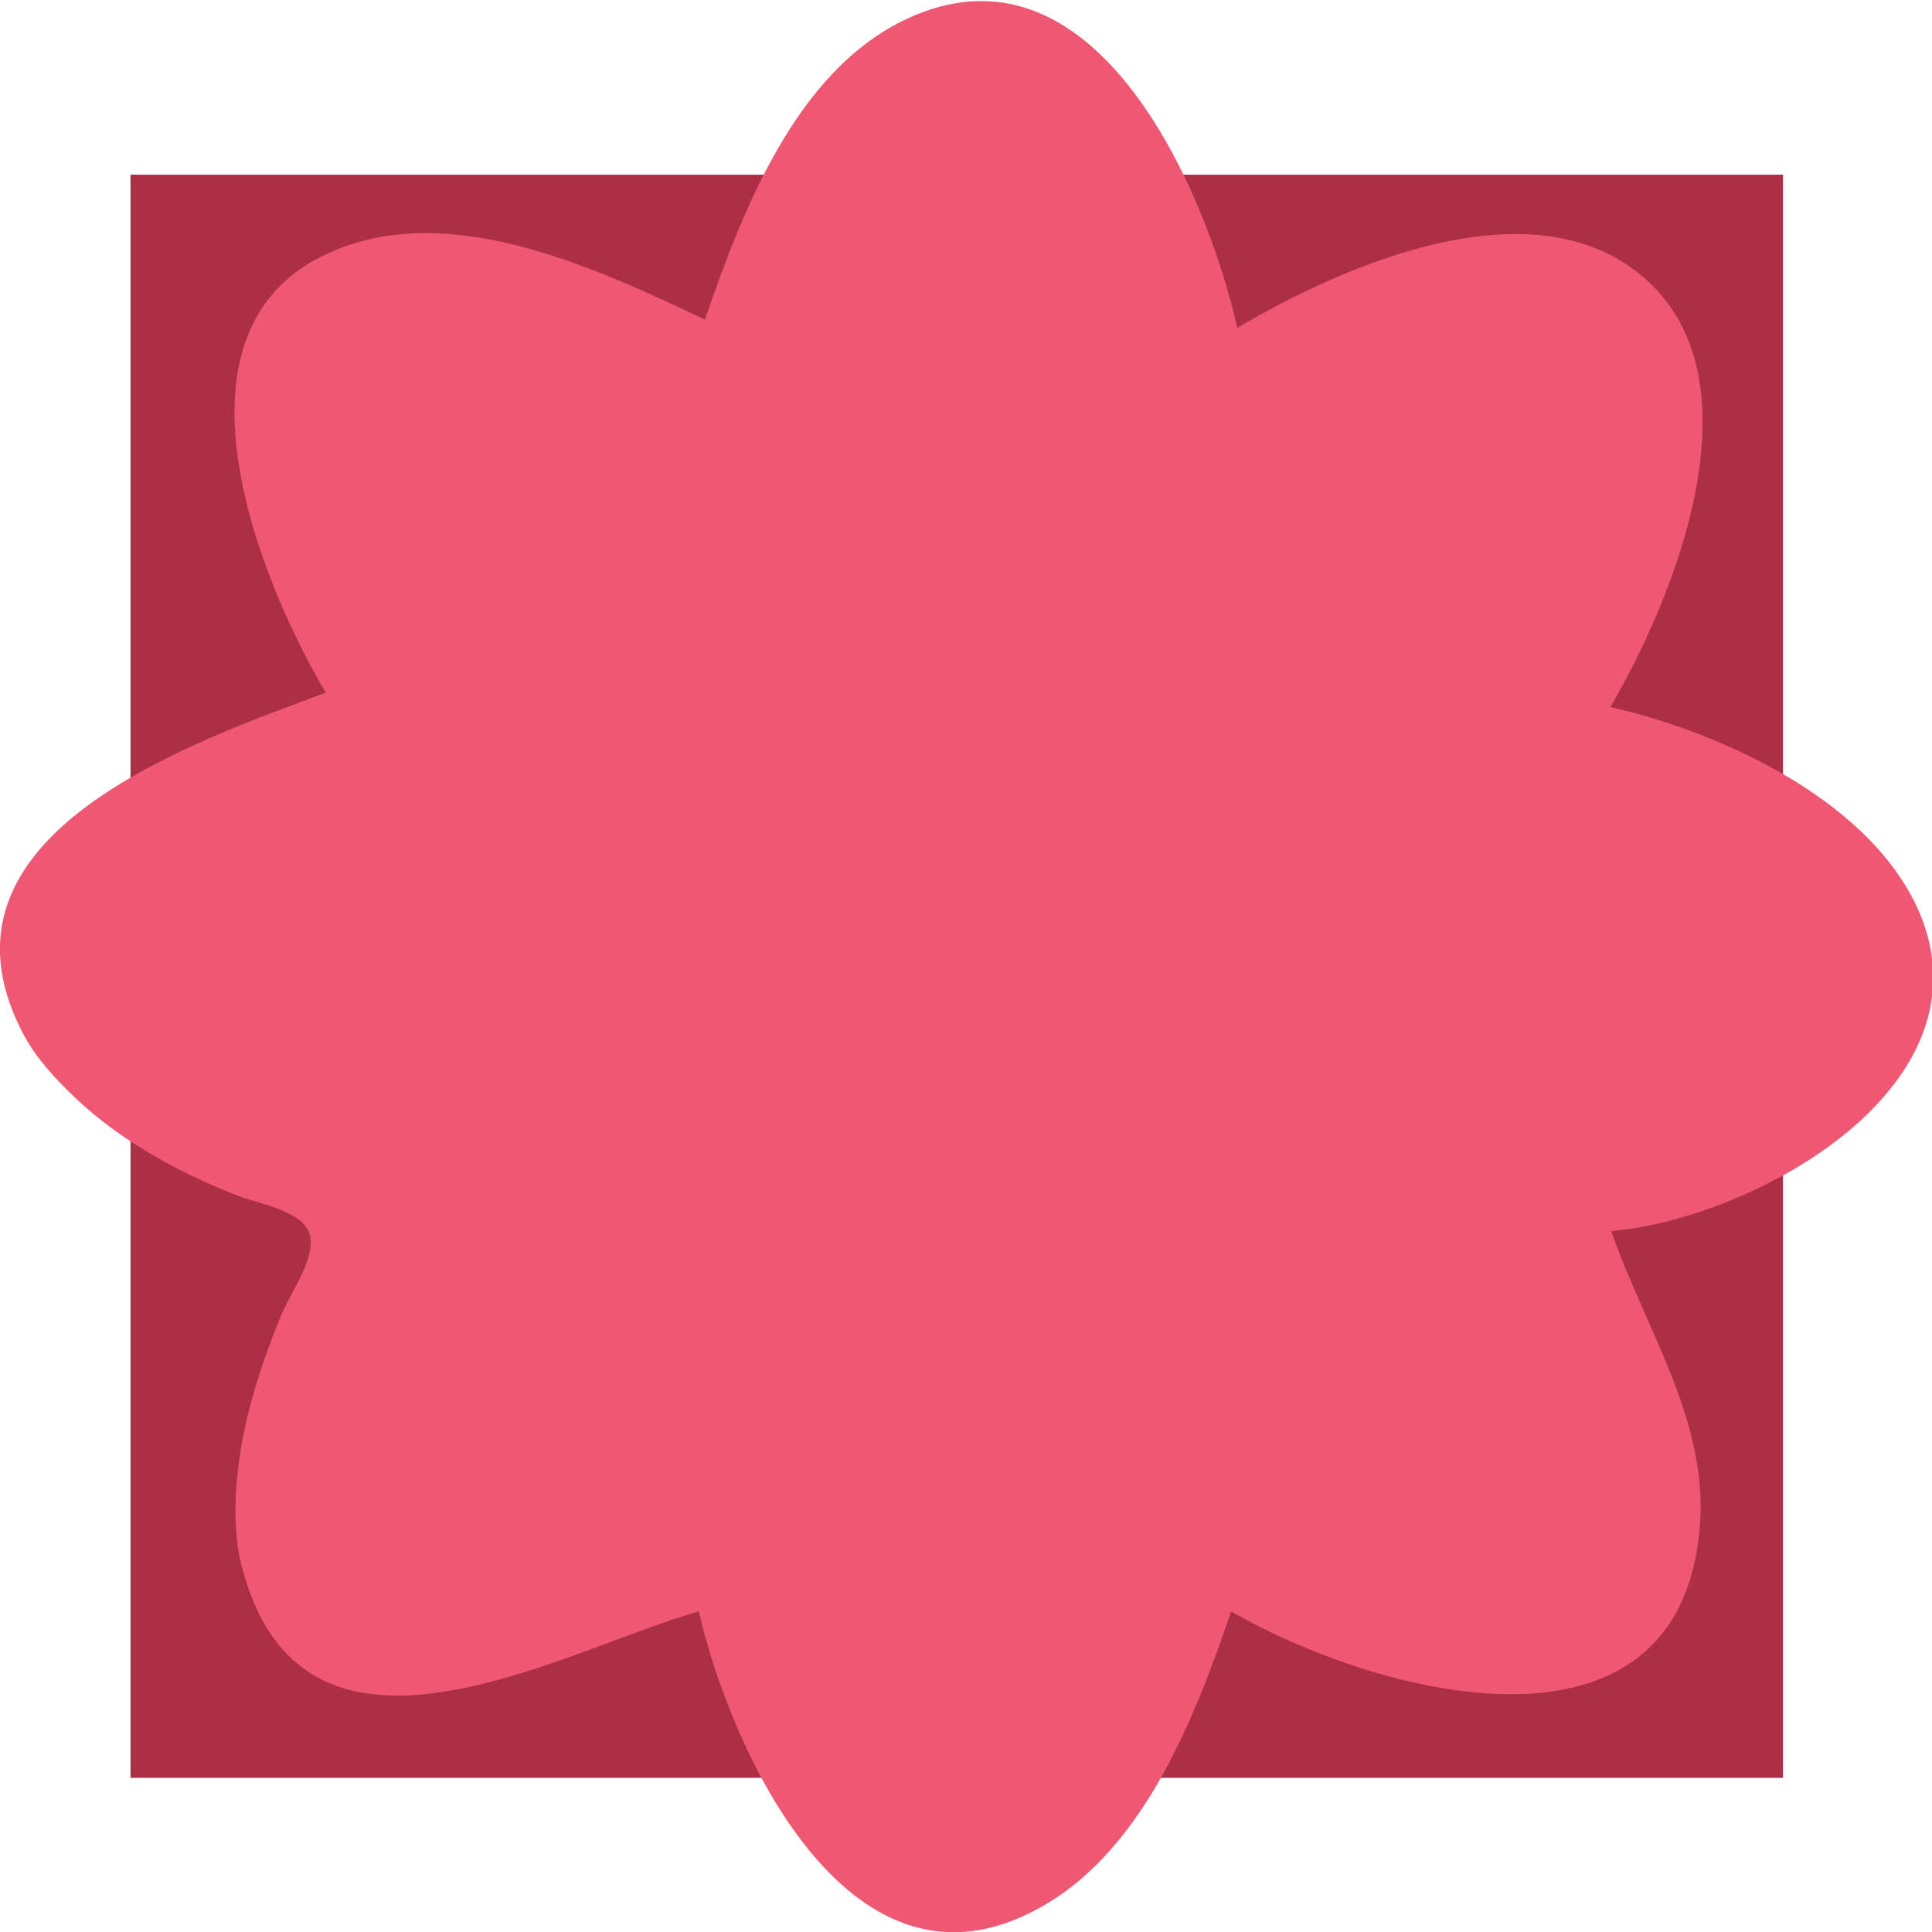
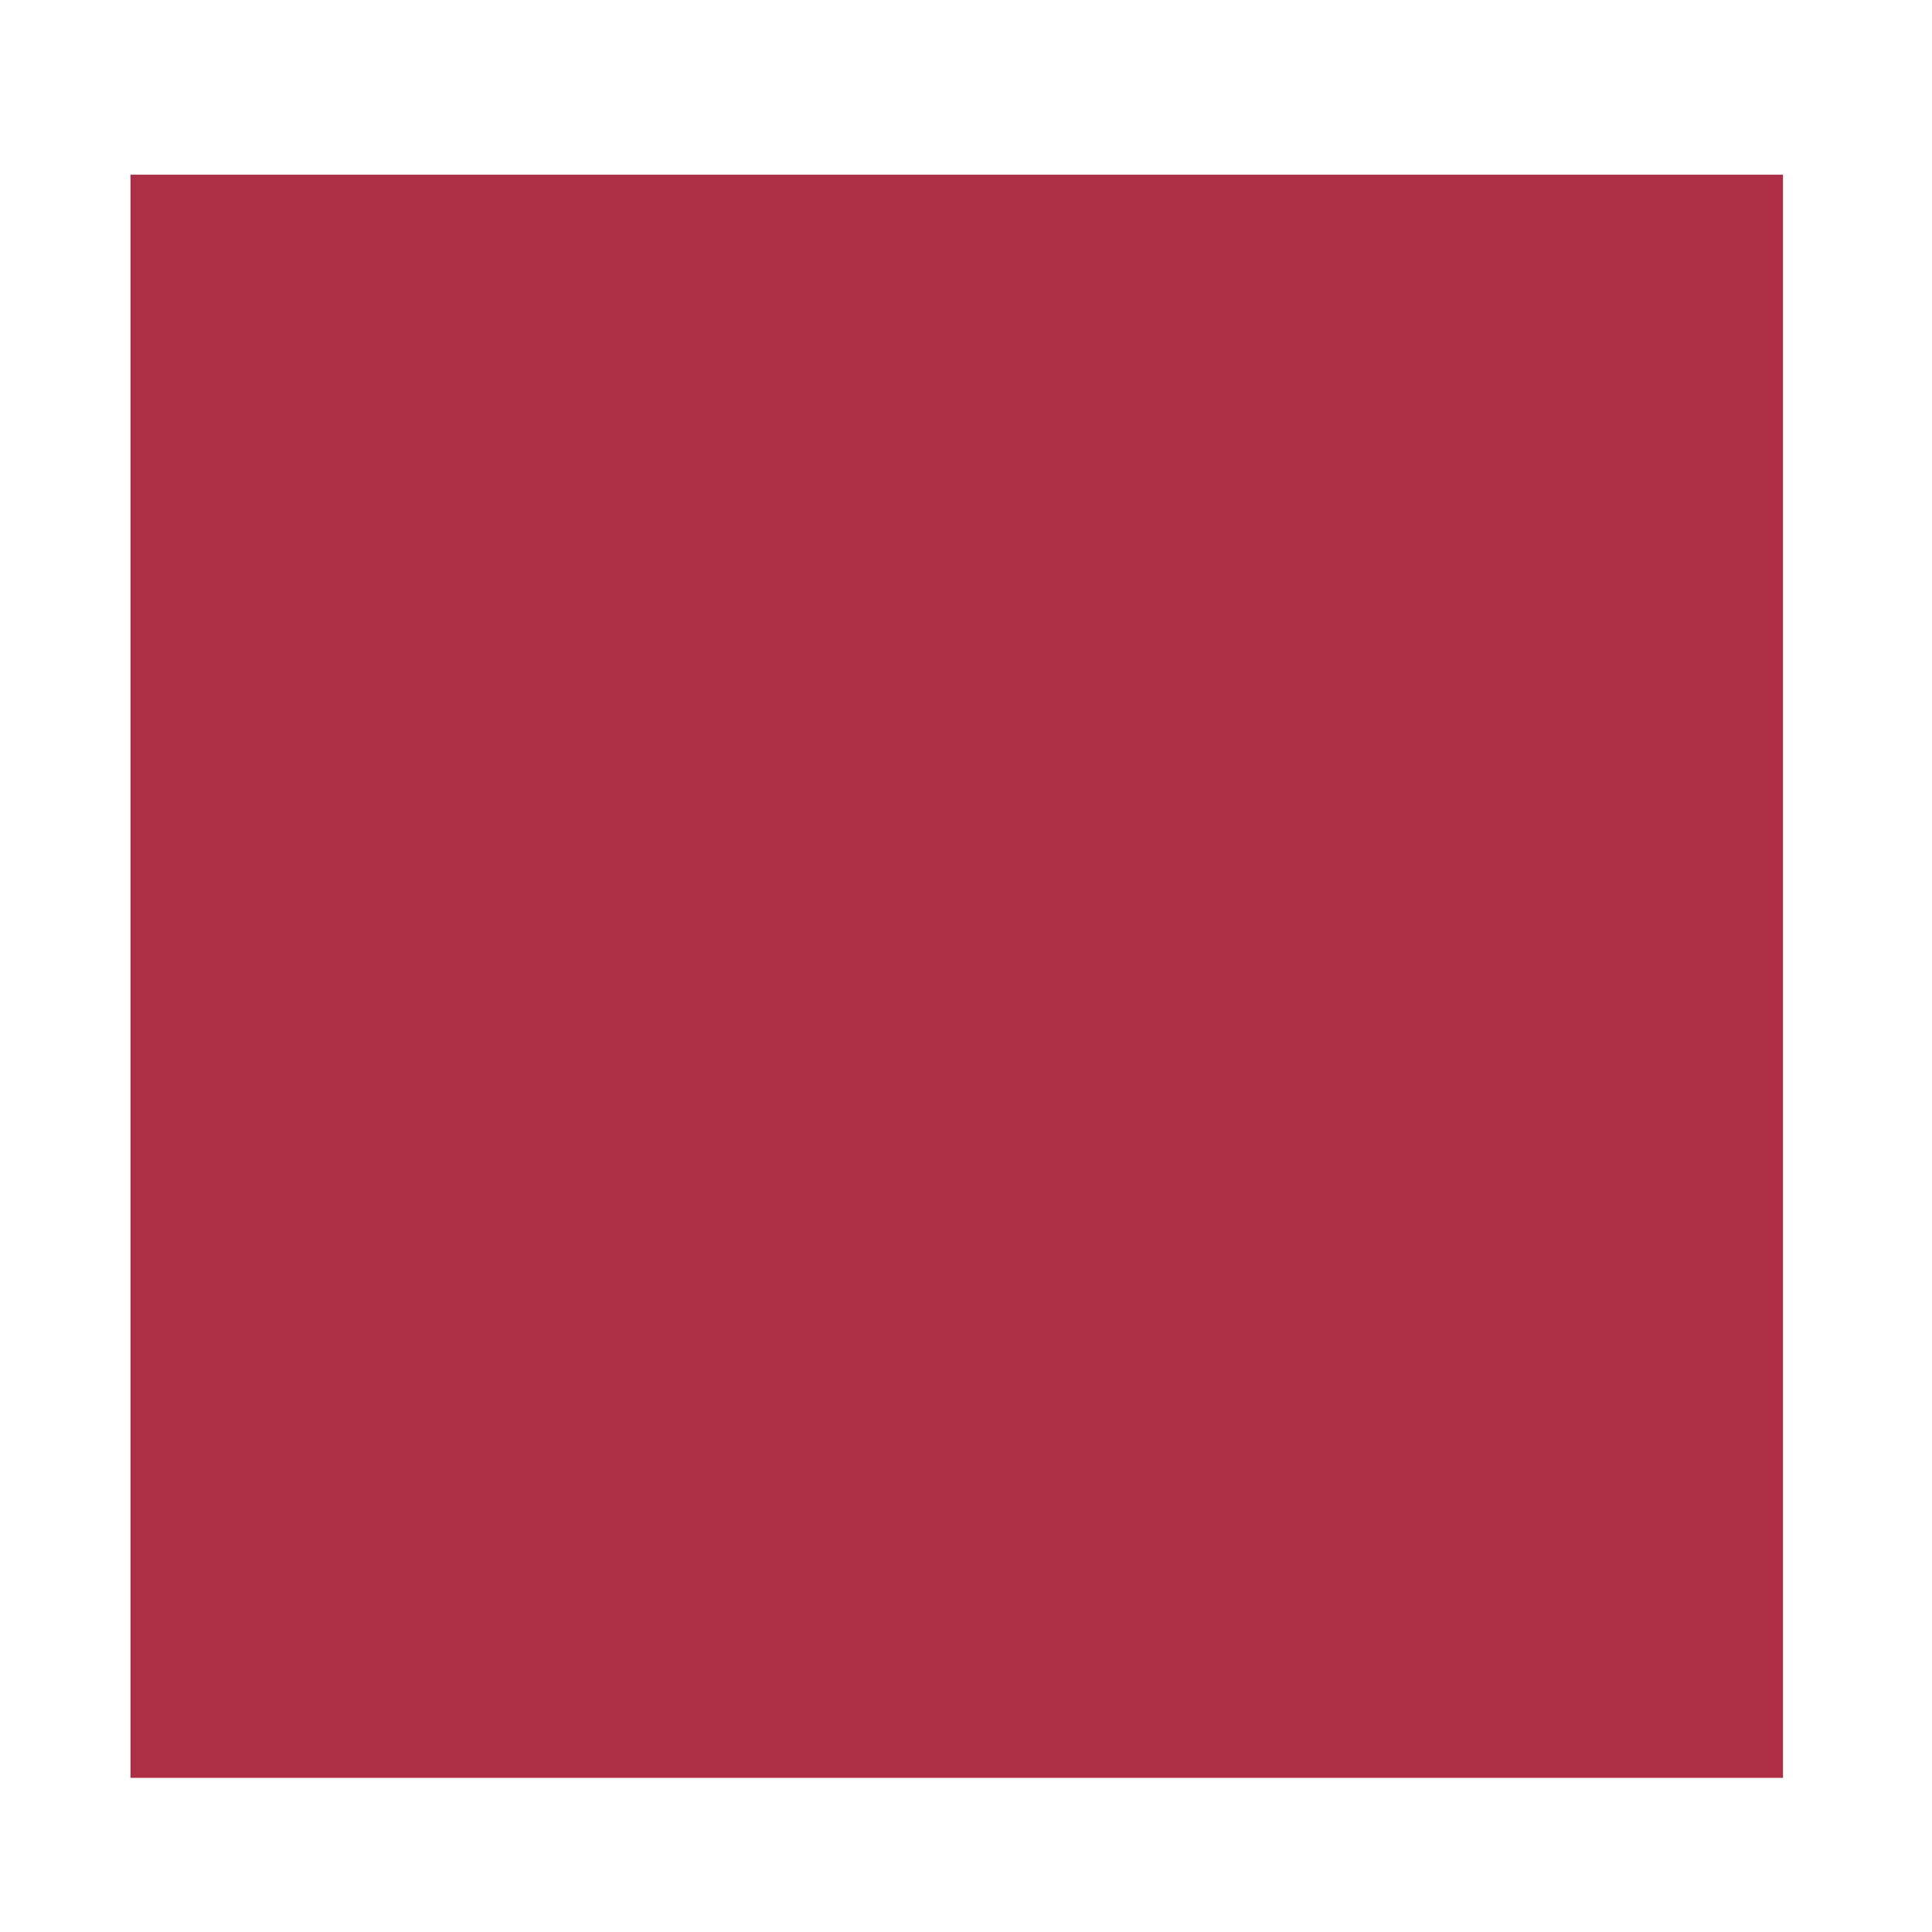
<svg xmlns="http://www.w3.org/2000/svg" version="1.1" id="Livello_1" x="0px" y="0px" viewBox="0 0 188 188" style="enable-background:new 0 0 188 188;" xml:space="preserve">
  <style type="text/css">
	.st0{fill:#AC2F46;}
	.st1{fill:#EE5873;}
</style>
  <rect x="12.7" y="17" class="st0" width="160.8" height="156" />
-   <path class="st1" d="M156.7,68.8c6.1-10.4,14.6-31.1,3.8-41.3c-10.7-10.1-29.6-1.8-40.1,4.4c-3.1-13.7-14-38.7-32.3-30  C77.4,7,72.2,20.6,68.6,31.1C57.8,26,42.9,18.9,31,25.1c-15.3,8-5.6,31.7,0.7,42.3C18.6,72.3-7.6,81.2,2.1,100.3  c1.3,2.6,3.3,4.7,5.4,6.7c4.4,4.1,9.9,7.1,15.5,9.3c1.9,0.8,6.3,1.4,7.1,3.7c0.8,2.2-1.9,5.9-2.7,7.9c-2.2,5.3-4,11-4.4,16.8  c-0.2,2.9-0.1,5.9,0.8,8.7c6.4,21.6,31.1,7.1,44.2,3.4c3.1,13.5,14.4,38.3,32.3,29.3c10.7-5.3,15.9-18.7,19.5-29.3  c14,8.1,43.5,16.1,45.6-8.1c0.9-10.5-5.4-19.5-8.6-28.9c13.7-1.2,36.4-13.6,30.3-30.2C182.8,78.2,167.7,71.3,156.7,68.8L156.7,68.8z  " />
</svg>